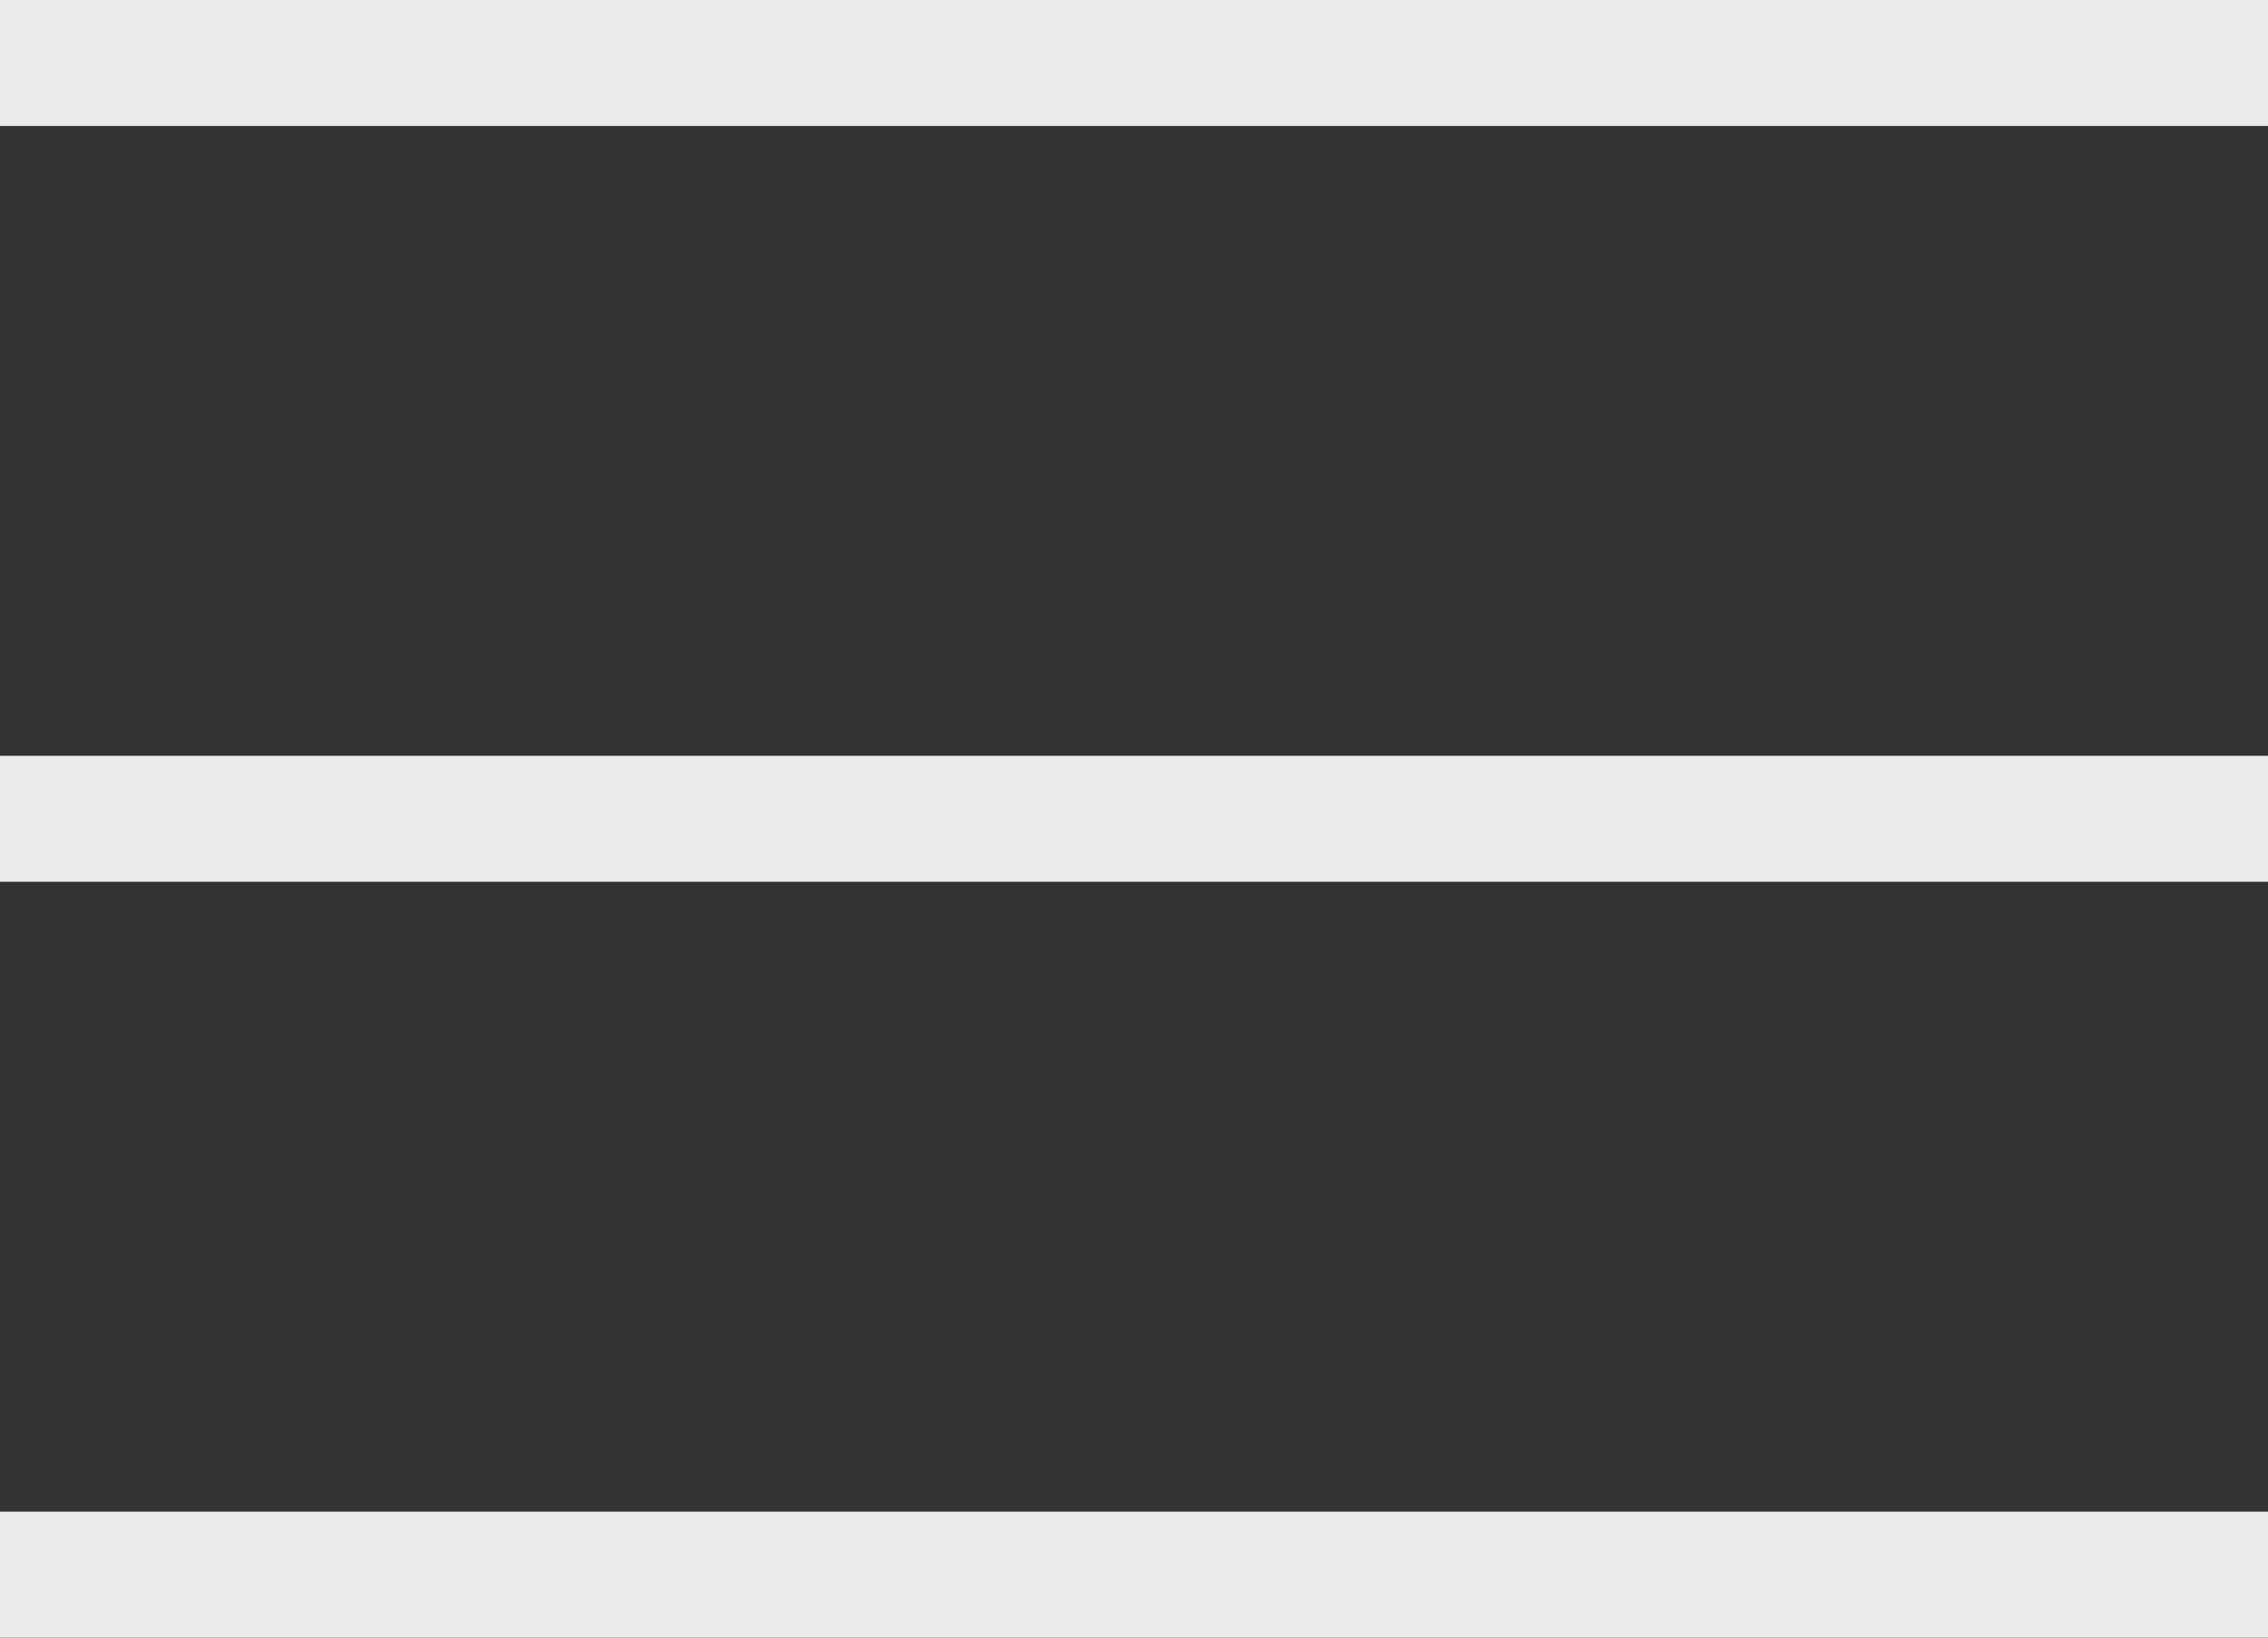
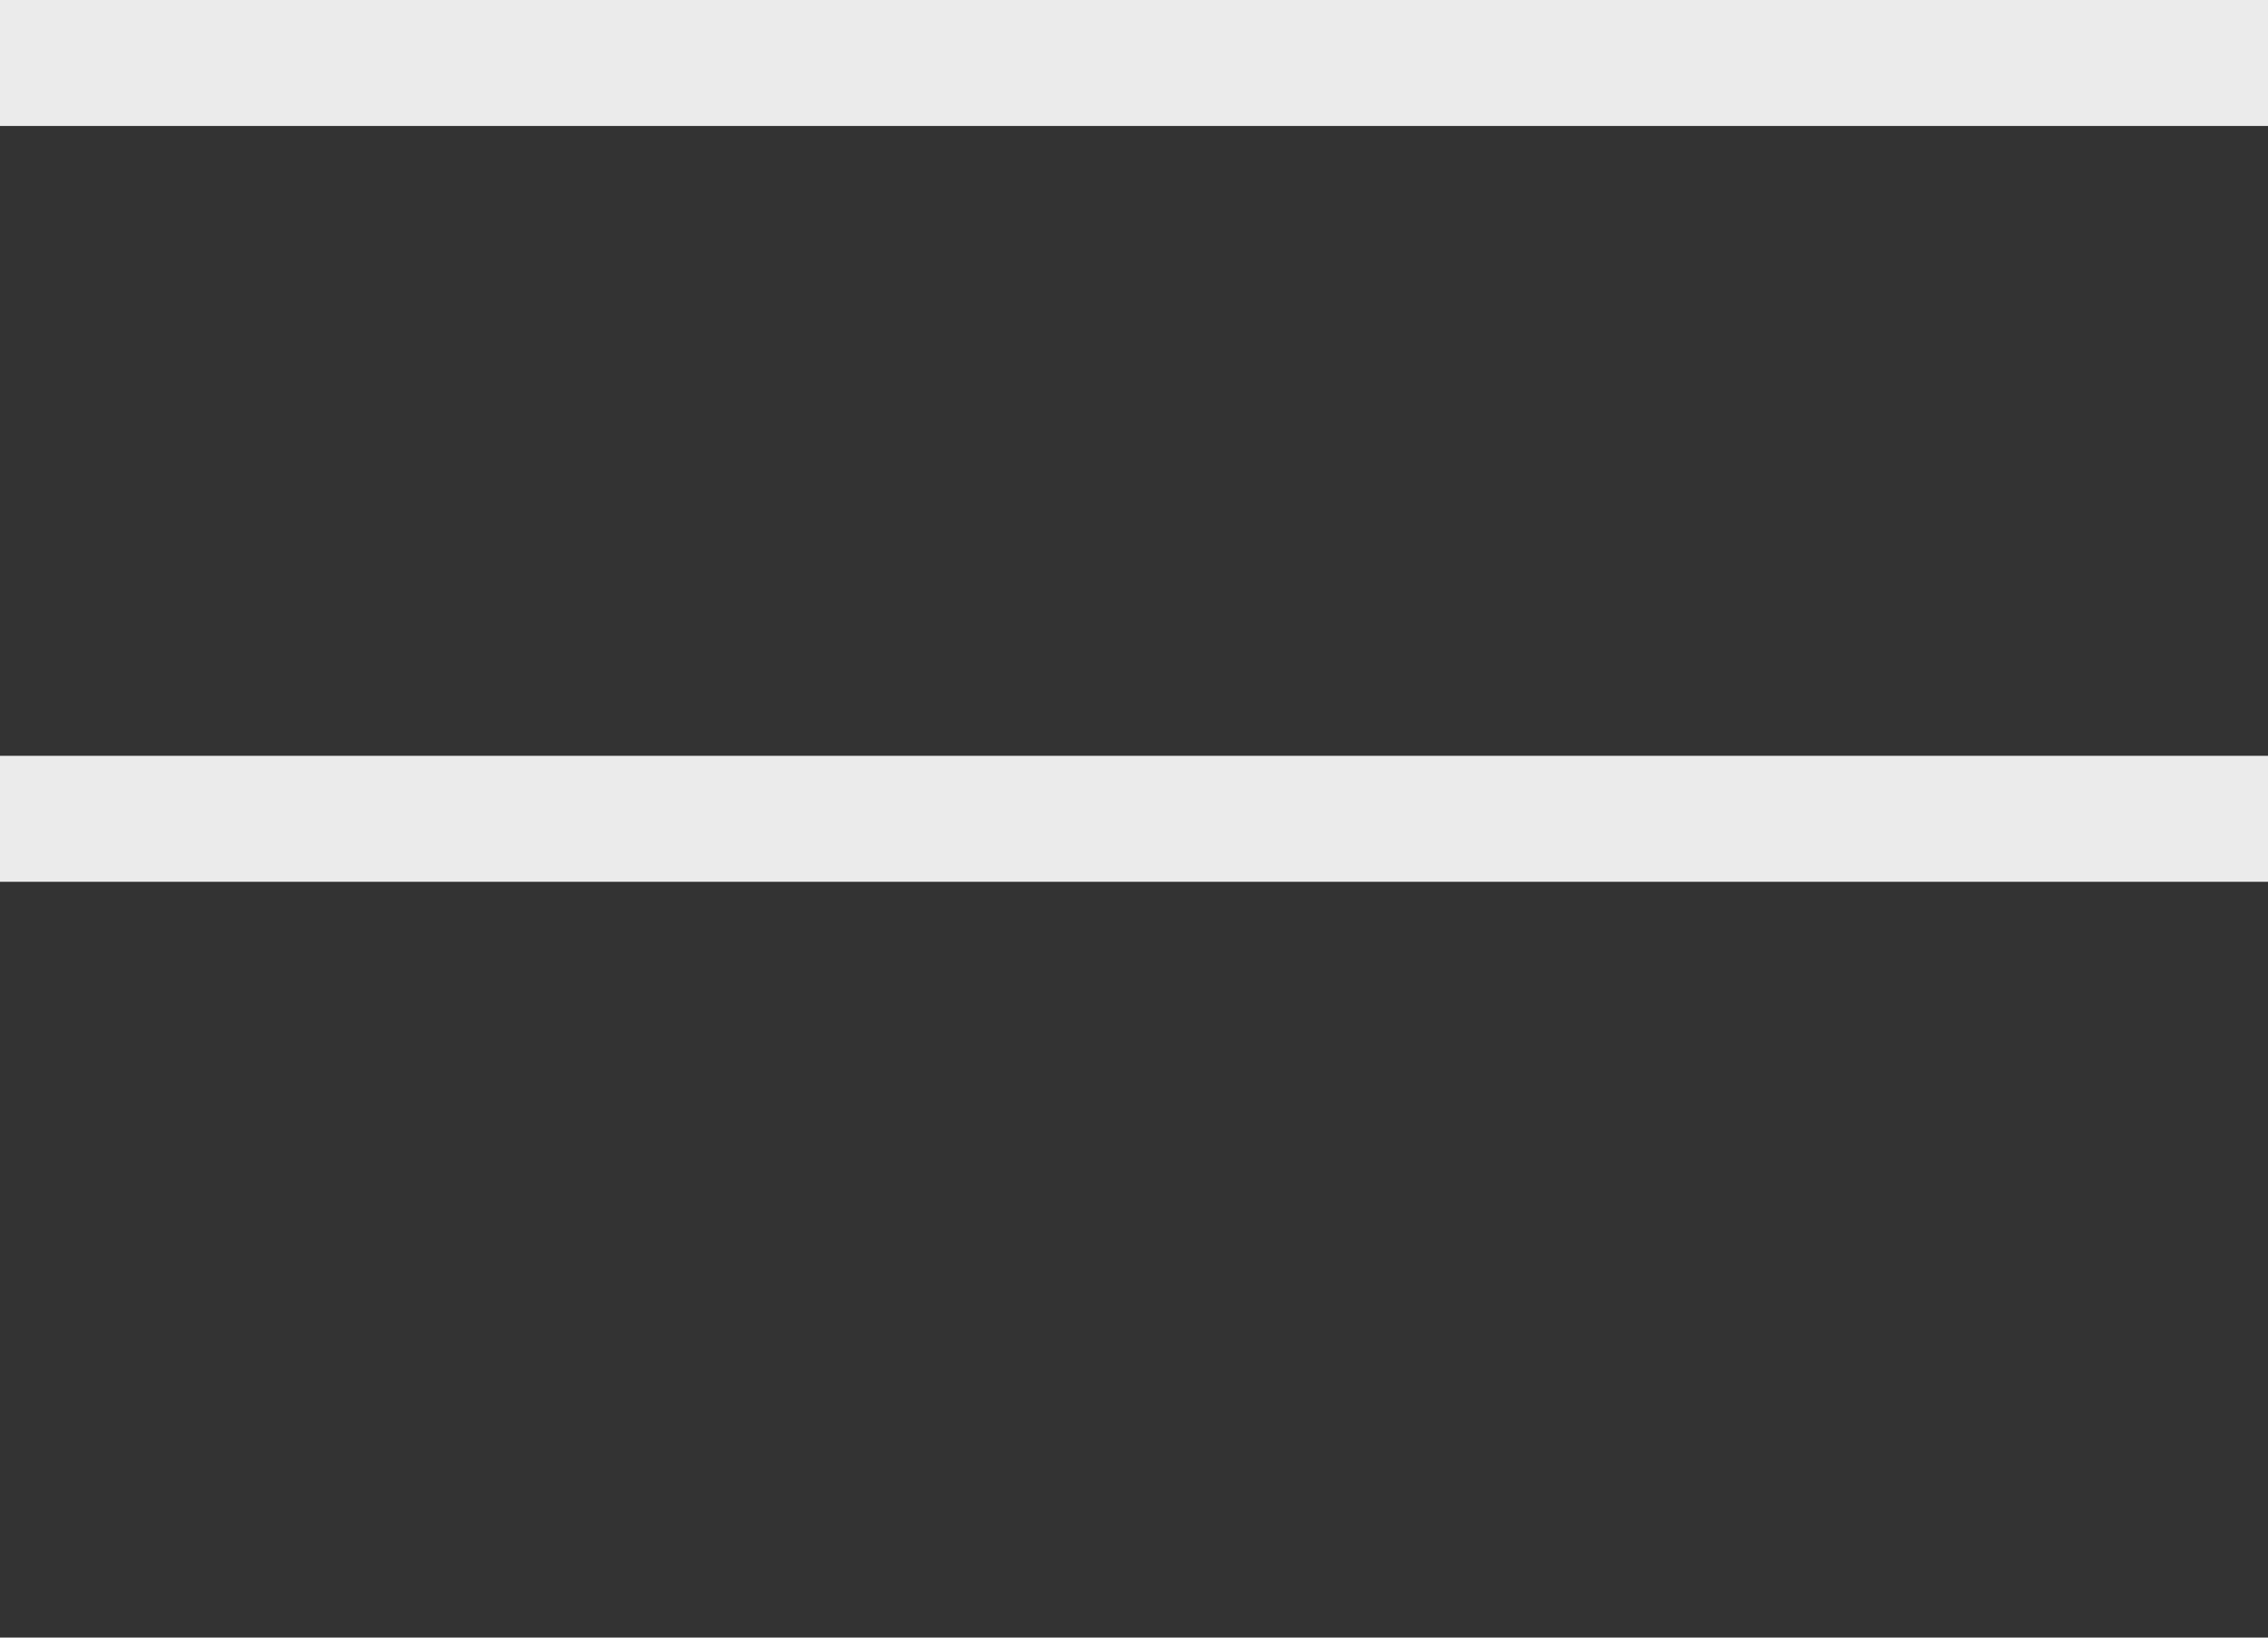
<svg xmlns="http://www.w3.org/2000/svg" id="menu_sp_btn" width="36" height="26" viewBox="0 0 36 26">
  <rect x="0" y="0" width="36" height="26" fill="#333333" stroke="none" />
  <g id="open">
-     <rect id="長方形_32" data-name="長方形 32" width="36" height="2" transform="translate(0 24)" fill="#ebebeb" />
    <rect id="長方形_31" data-name="長方形 31" width="36" height="2" transform="translate(0 12)" fill="#ebebeb" />
    <rect id="長方形_30" data-name="長方形 30" width="36" height="2" fill="#ebebeb" />
  </g>
  <g id="close" transform="translate(17.114 12.116)">
    <rect id="長方形_94" data-name="長方形 94" width="0.5" height="2" transform="translate(1.415 0) rotate(45)" fill="#ebebeb" />
    <rect id="長方形_95" data-name="長方形 95" width="0.5" height="2" transform="translate(0 0.354) rotate(-45)" fill="#ebebeb" />
  </g>
</svg>